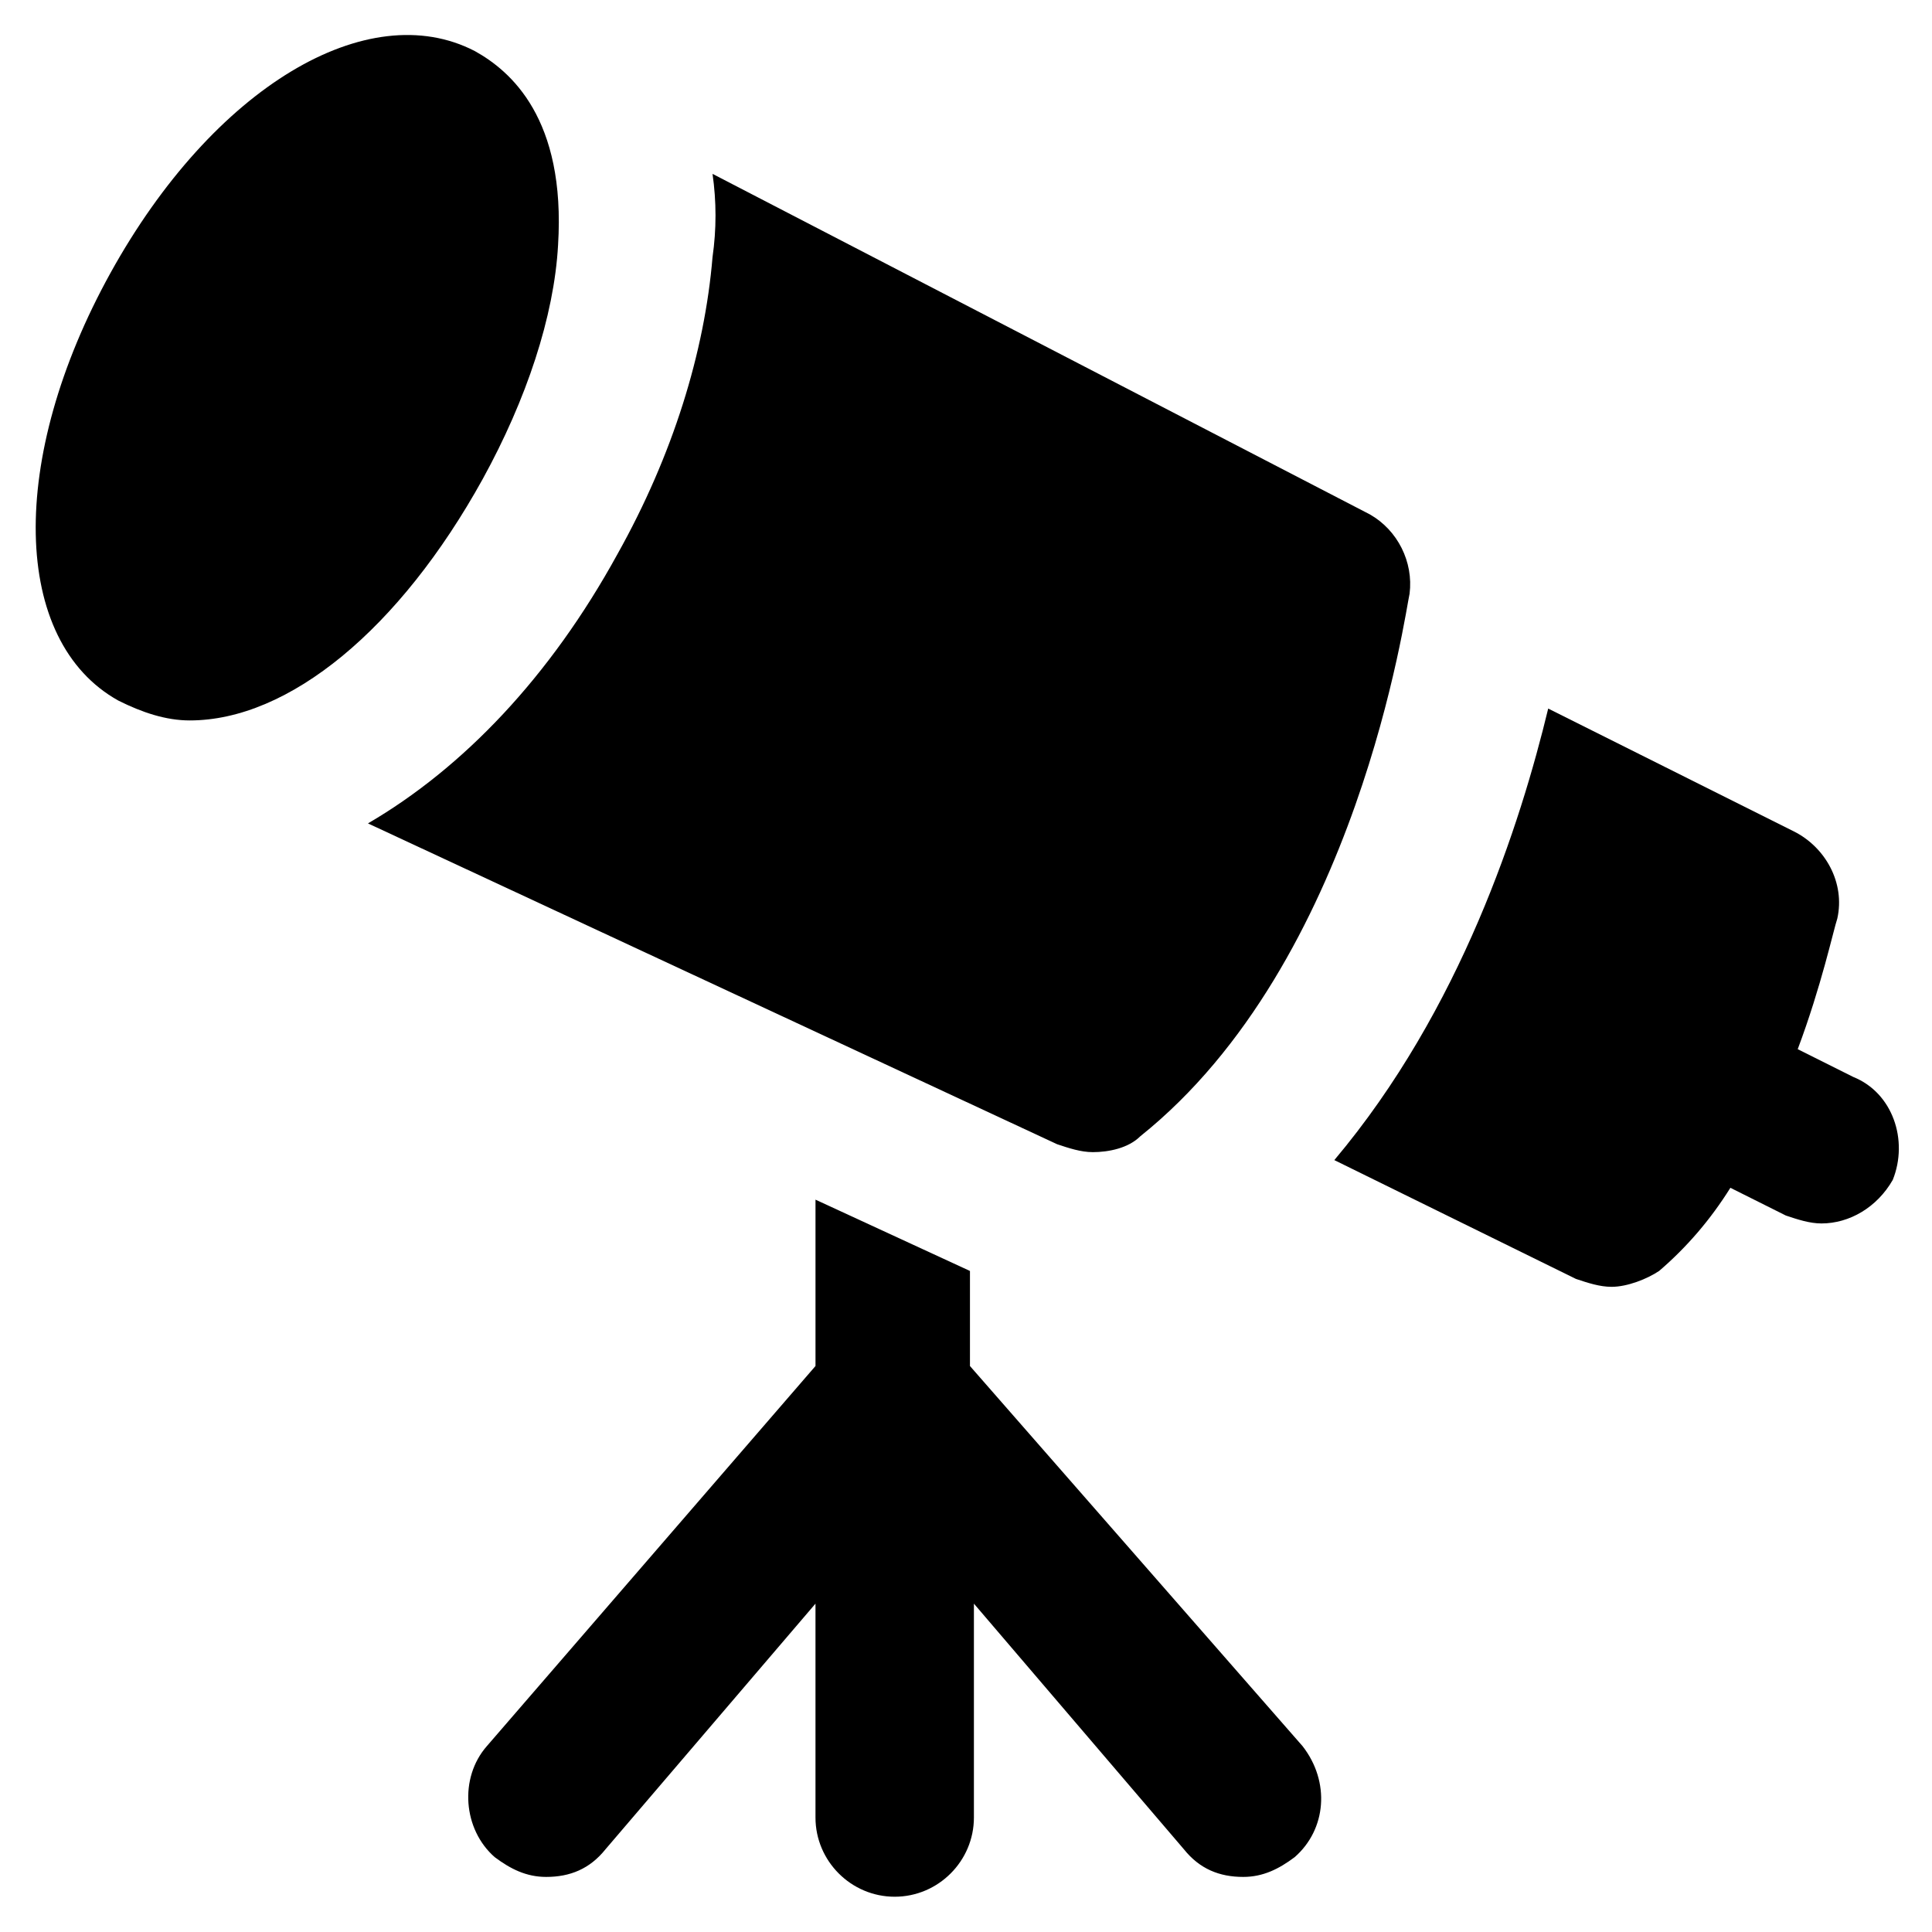
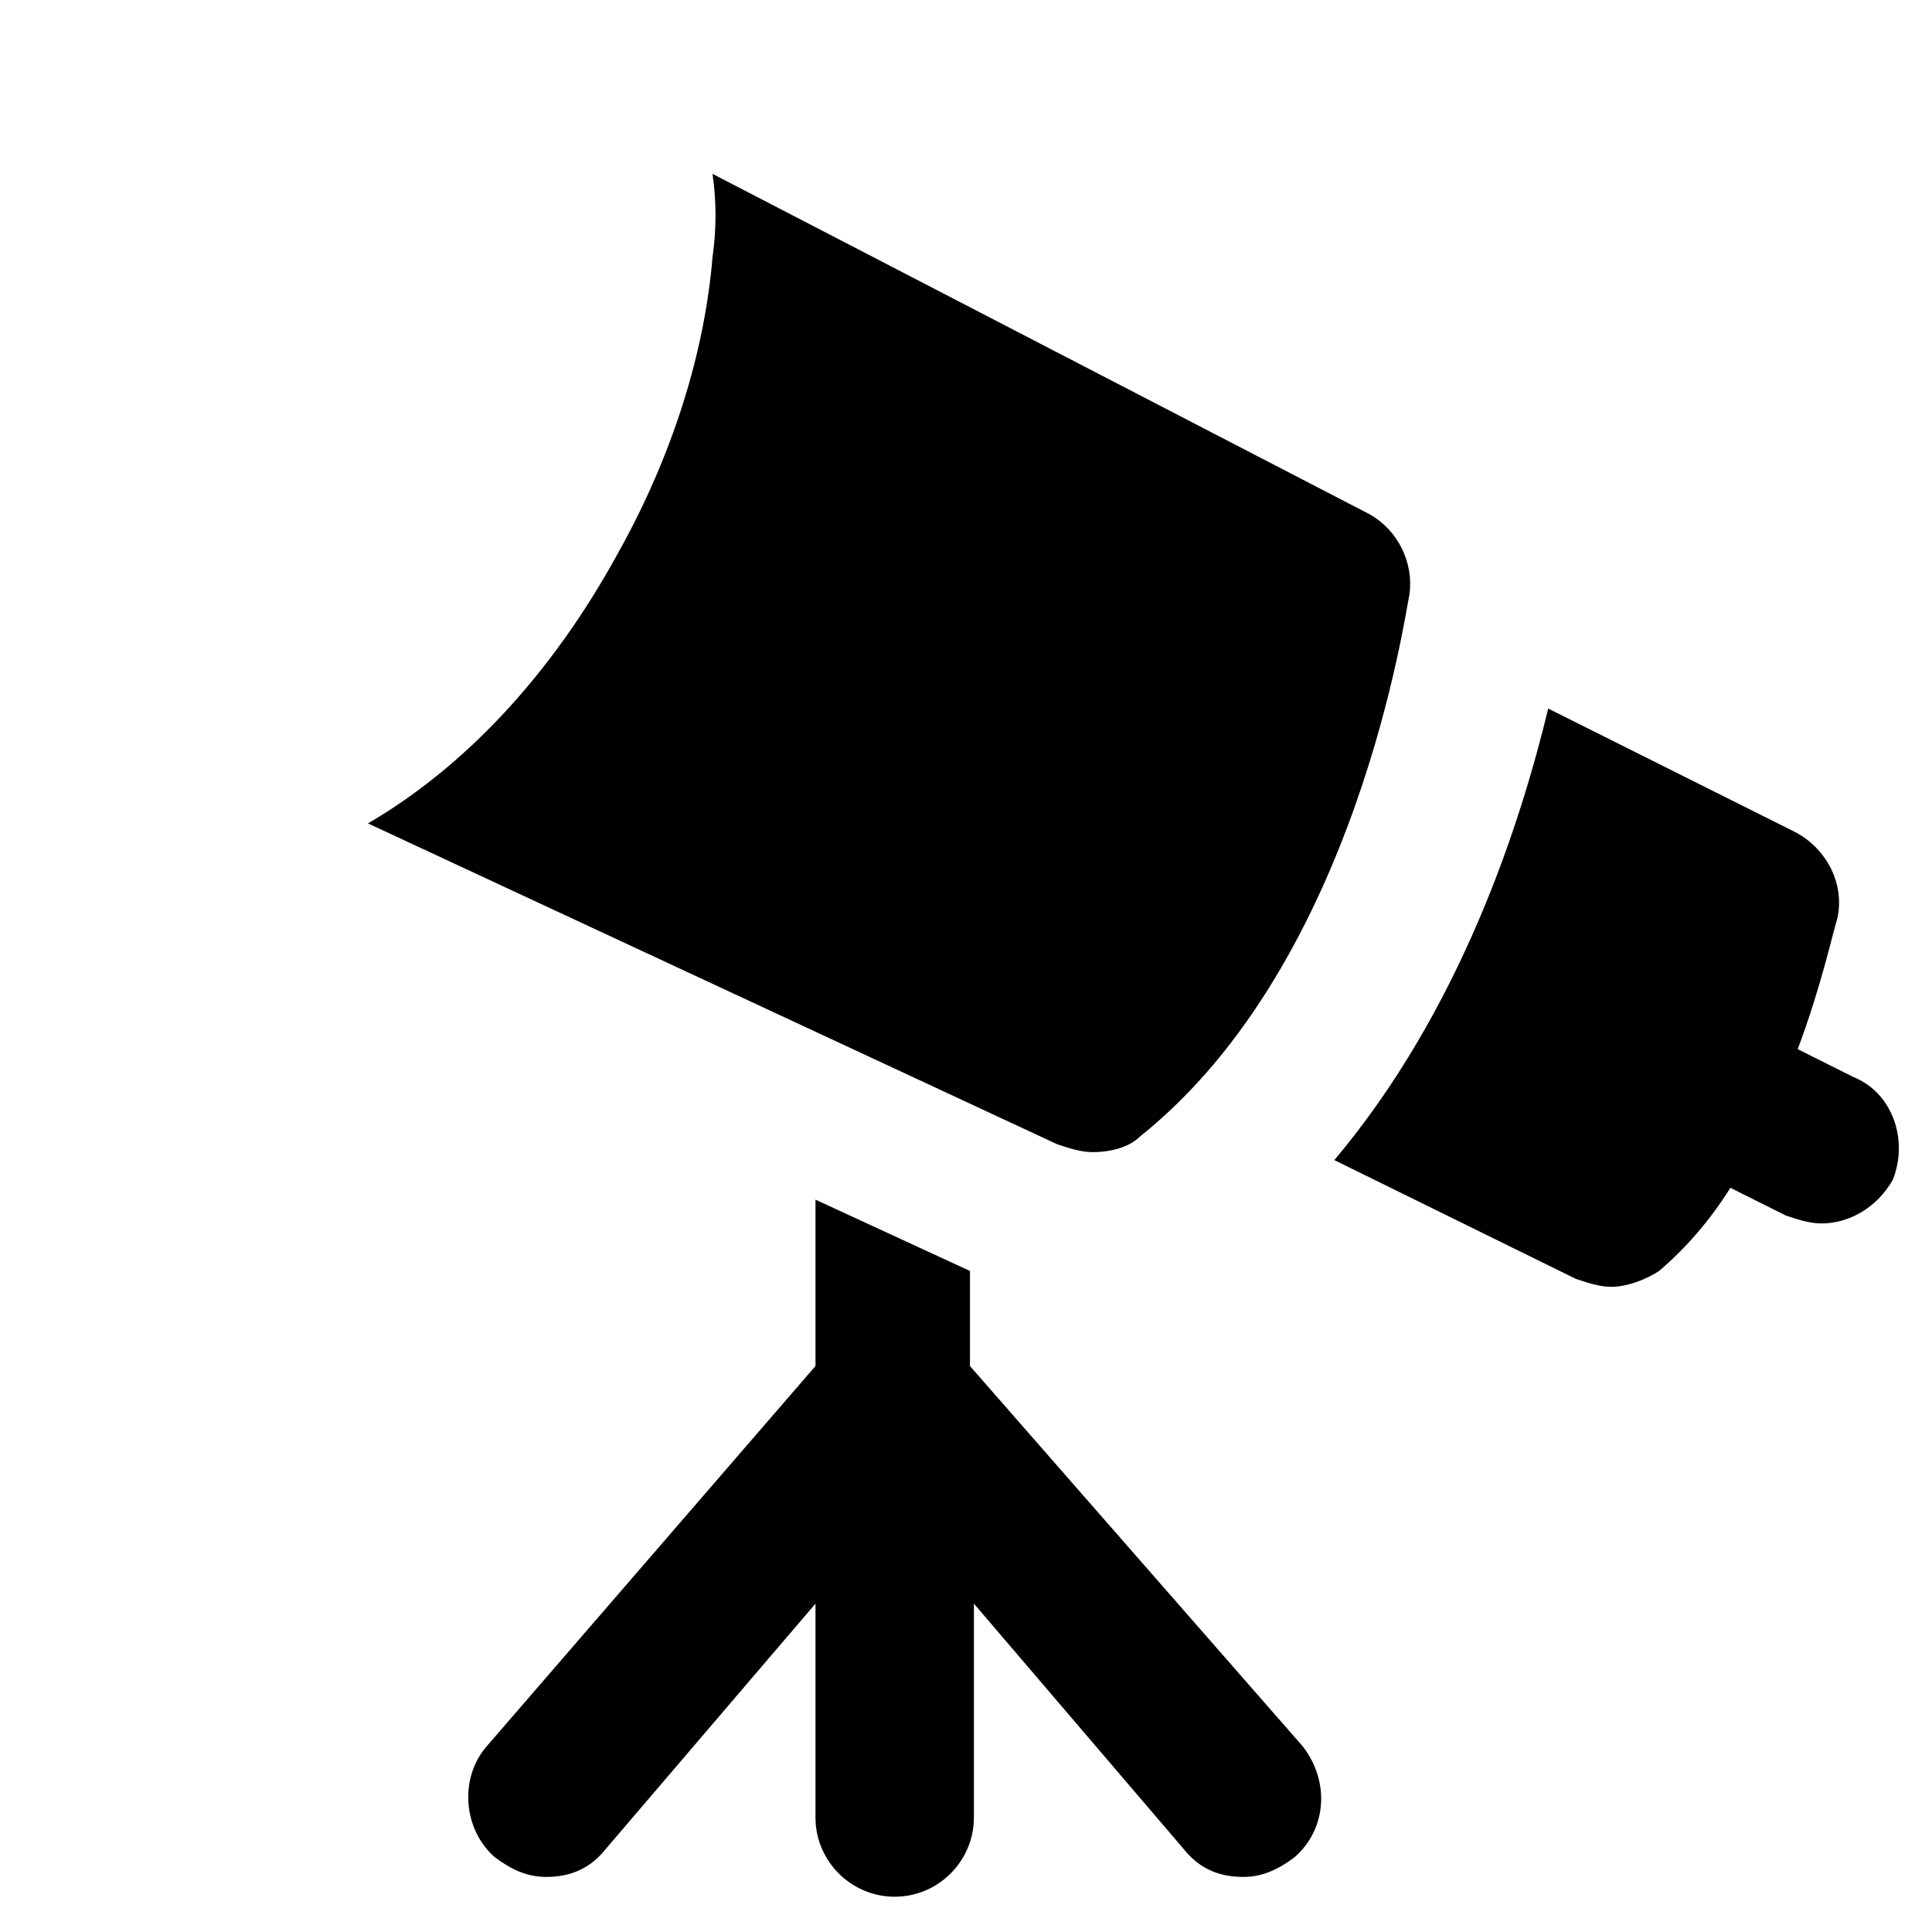
<svg xmlns="http://www.w3.org/2000/svg" fill="#000000" width="800px" height="800px" version="1.1" viewBox="144 144 512 512">
  <g>
    <path d="m401.05 506.01v-25.191l-40.934-18.895v44.082l-87.117 100.76c-7.348 8.398-6.297 22.043 2.098 29.391 4.199 3.148 8.398 5.246 13.645 5.246 6.297 0 11.547-2.098 15.742-7.348l55.629-65.074v56.68c0 11.547 9.445 20.992 20.992 20.992 11.547 0 20.992-9.445 20.992-20.992v-56.68l55.629 65.074c4.199 5.246 9.445 7.348 15.742 7.348 5.246 0 9.445-2.098 13.645-5.246 8.398-7.348 9.445-19.941 2.098-29.391z" />
    <path d="m635.11 429.39-14.695-7.348c6.297-16.793 9.445-31.488 10.496-34.637 2.098-9.445-3.148-18.895-11.547-23.09l-65.074-32.539c-7.348 30.438-23.09 79.77-56.68 119.66l64.027 31.488c3.148 1.051 6.297 2.098 9.445 2.098 4.199 0 9.445-2.098 12.594-4.199 7.348-6.297 13.645-13.645 18.895-22.043l14.695 7.348c3.148 1.051 6.297 2.098 9.445 2.098 7.348 0 14.695-4.199 18.895-11.547 4.199-10.492 0-23.086-10.496-27.285z" />
-     <path d="m271.95 270.9c11.547-20.992 18.895-43.035 19.941-61.926 2.098-33.586-12.594-46.184-22.043-51.43-28.336-14.695-69.27 9.445-96.559 58.773-27.289 49.332-26.238 97.613 2.098 113.36 6.297 3.148 12.594 5.246 18.895 5.246 26.238 0.004 55.629-24.137 77.668-64.02z" />
    <path d="m433.59 449.33c4.199 0 9.445-1.051 12.594-4.199 57.727-46.184 70.324-139.6 71.371-143.8 1.051-8.398-3.148-16.793-10.496-20.992l-174.23-90.262c1.051 7.348 1.051 14.695 0 22.043-2.098 25.191-10.496 52.48-25.191 78.719-17.844 32.539-40.934 56.68-66.125 71.371l182.63 85.02c3.148 1.051 6.297 2.098 9.445 2.098z" />
  </g>
</svg>